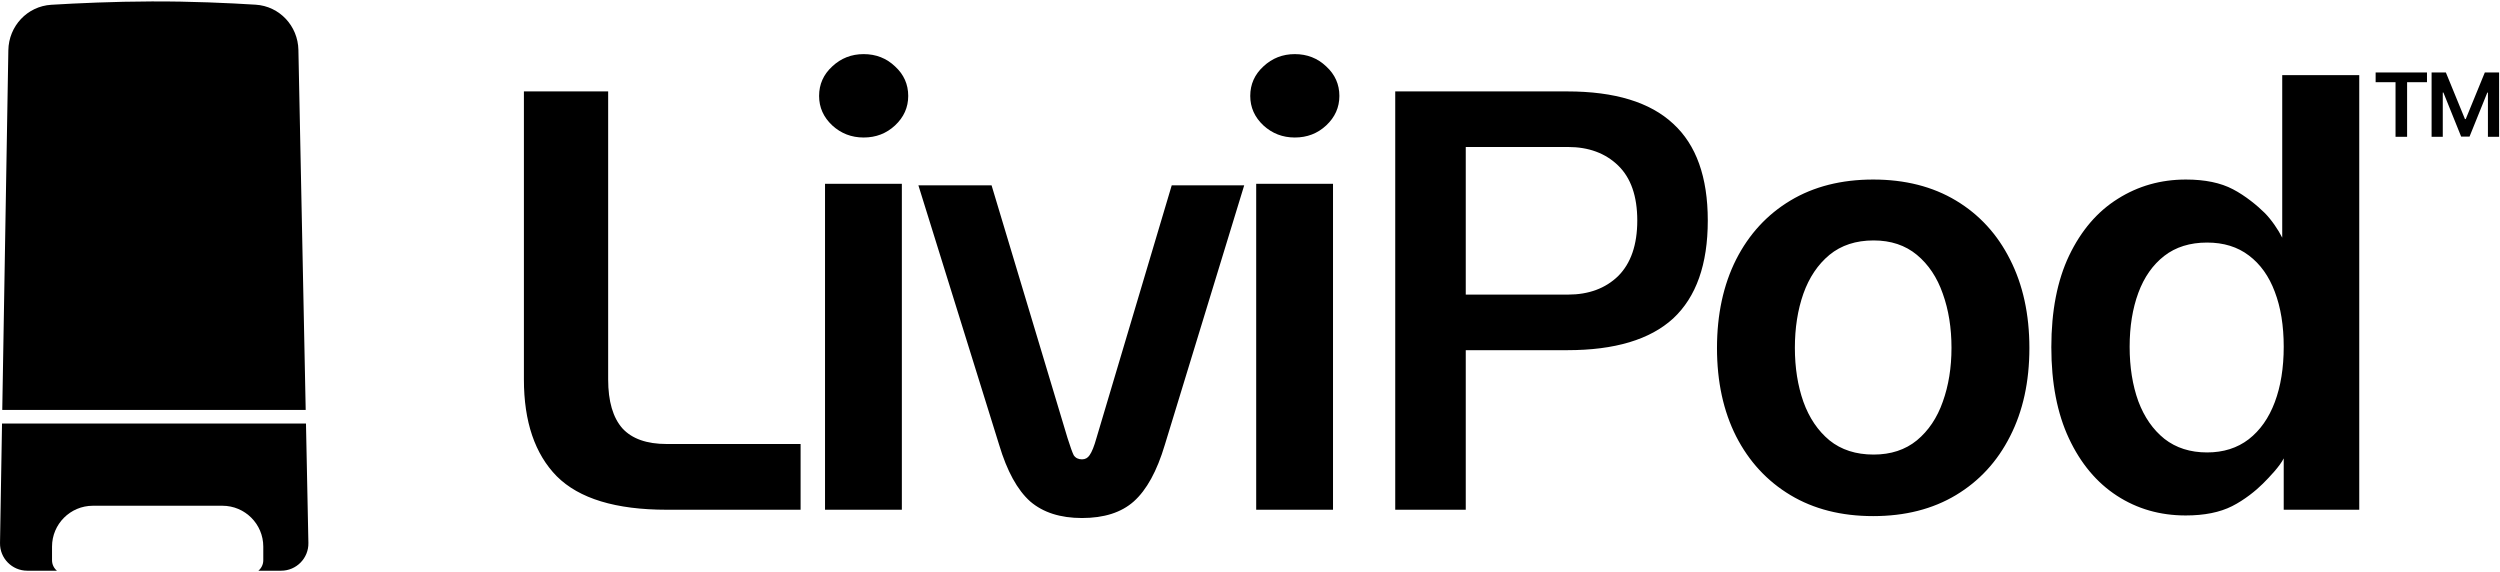
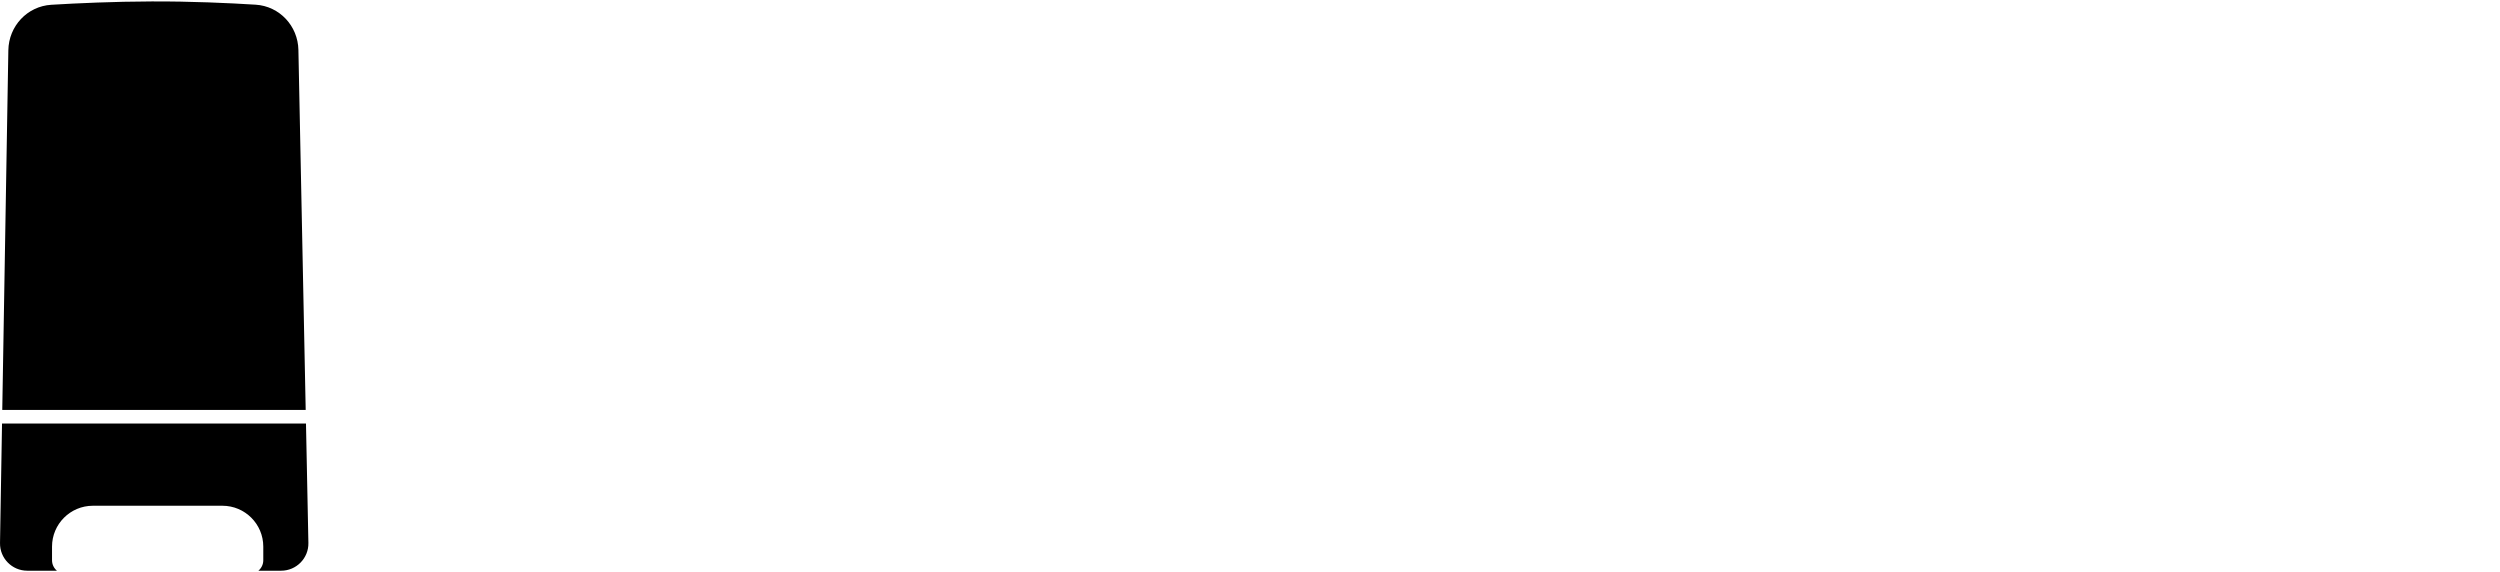
<svg xmlns="http://www.w3.org/2000/svg" fill="none" viewBox="0 0 201 46" height="46" width="201">
  <path fill="black" d="M24.795 43.65C24.82 44.877 23.831 45.885 22.604 45.885H20.775C21.015 45.684 21.168 45.382 21.168 45.044V43.949C21.168 42.133 19.696 40.662 17.881 40.662H7.47C5.654 40.662 4.183 42.133 4.183 43.949V45.044C4.183 45.382 4.335 45.684 4.575 45.885H2.192C0.967 45.885 -0.02 44.882 0.001 43.657L0.163 34.054H24.601L24.795 43.65ZM12.196 0.115C15.341 0.103 18.364 0.241 20.553 0.377C22.477 0.497 23.953 2.086 23.992 4.014L24.578 32.959H0.182L0.671 4.038C0.704 2.1 2.19 0.501 4.125 0.384C6.235 0.257 9.124 0.126 12.196 0.115Z" />
-   <path fill="black" d="M85.827 35.212C86.049 35.914 86.215 36.377 86.326 36.599C86.474 36.821 86.696 36.932 86.992 36.932C87.251 36.932 87.454 36.821 87.602 36.599C87.787 36.34 87.973 35.878 88.158 35.212L94.207 14.9H100.034L93.651 35.767C93.022 37.875 92.19 39.392 91.154 40.317C90.155 41.205 88.767 41.649 86.992 41.649C85.253 41.649 83.865 41.205 82.83 40.317C81.794 39.392 80.962 37.875 80.332 35.767L73.839 14.9H79.722L85.827 35.212ZM150.604 14.435C153.163 14.435 155.382 14.997 157.258 16.123C159.135 17.249 160.586 18.83 161.61 20.866C162.645 22.902 163.163 25.274 163.163 27.981C163.163 30.688 162.645 33.054 161.61 35.079C160.586 37.104 159.135 38.68 157.258 39.806C155.381 40.932 153.163 41.495 150.604 41.495C148.045 41.495 145.826 40.932 143.95 39.806C142.073 38.68 140.618 37.104 139.583 35.079C138.559 33.054 138.046 30.689 138.046 27.981C138.046 25.274 138.559 22.902 139.583 20.866C140.618 18.83 142.073 17.249 143.95 16.123C145.826 14.997 148.045 14.435 150.604 14.435ZM189.684 40.983H183.611V36.853C183.292 37.49 182.489 38.333 181.934 38.888C181.379 39.443 180.454 40.193 179.464 40.693C178.475 41.194 177.229 41.443 175.728 41.443C173.669 41.443 171.826 40.914 170.2 39.856C168.573 38.799 167.287 37.263 166.343 35.25C165.399 33.237 164.927 30.791 164.927 27.913C164.927 25.001 165.405 22.544 166.361 20.542C167.328 18.529 168.63 17.01 170.268 15.986C171.906 14.951 173.731 14.435 175.745 14.435C177.28 14.435 178.543 14.695 179.533 15.219C180.522 15.731 181.518 16.556 182.073 17.111C182.627 17.666 183.172 18.473 183.491 19.109V6.039H189.684V40.983ZM48.896 30.509C48.896 32.27 49.281 33.583 50.049 34.448C50.818 35.281 52.003 35.698 53.605 35.698H64.368V40.983H53.605C49.505 40.983 46.558 40.086 44.764 38.292C43.003 36.498 42.122 33.904 42.122 30.509V7.35H48.896V30.509ZM72.509 40.983H66.332V14.775H72.509V40.983ZM107.174 40.983H100.998V14.775H107.174V40.983ZM126.015 7.35C129.827 7.35 132.662 8.215 134.52 9.944C136.378 11.642 137.306 14.237 137.306 17.729C137.306 21.252 136.377 23.878 134.52 25.607C132.662 27.305 129.827 28.154 126.015 28.154H117.847V40.983H112.177V7.35H126.015ZM150.638 19.331C149.216 19.331 148.033 19.718 147.089 20.491C146.157 21.265 145.457 22.305 144.991 23.613C144.536 24.91 144.308 26.361 144.308 27.965C144.308 29.557 144.536 31.001 144.991 32.298C145.457 33.594 146.157 34.63 147.089 35.403C148.033 36.165 149.216 36.547 150.638 36.547C152.026 36.547 153.186 36.165 154.119 35.403C155.051 34.63 155.746 33.595 156.201 32.298C156.667 31.001 156.9 29.557 156.9 27.965C156.9 26.361 156.667 24.91 156.201 23.613C155.746 22.305 155.051 21.265 154.119 20.491C153.186 19.718 152.026 19.331 150.638 19.331ZM177.451 19.502C176.075 19.502 174.926 19.86 174.004 20.576C173.083 21.293 172.389 22.282 171.922 23.545C171.456 24.808 171.223 26.252 171.223 27.879C171.223 29.517 171.456 30.979 171.922 32.265C172.4 33.538 173.1 34.545 174.021 35.284C174.954 36.012 176.097 36.376 177.451 36.376C178.759 36.376 179.874 36.024 180.795 35.318C181.717 34.602 182.416 33.606 182.894 32.332C183.372 31.058 183.611 29.574 183.611 27.879C183.611 26.184 183.372 24.711 182.894 23.46C182.428 22.209 181.733 21.236 180.812 20.542C179.902 19.848 178.781 19.502 177.451 19.502ZM117.847 23.686H126.063C127.729 23.686 129.074 23.189 130.099 22.196C131.124 21.171 131.637 19.682 131.637 17.729C131.637 15.775 131.124 14.301 130.099 13.308C129.074 12.315 127.729 11.818 126.063 11.818H117.847V23.686ZM69.438 4.351C70.428 4.351 71.269 4.68 71.963 5.34C72.669 5.988 73.021 6.779 73.021 7.712C73.021 8.633 72.668 9.423 71.963 10.083C71.269 10.731 70.428 11.056 69.438 11.056C68.46 11.056 67.618 10.731 66.913 10.083C66.208 9.423 65.855 8.633 65.855 7.712C65.855 6.779 66.207 5.988 66.913 5.34C67.618 4.68 68.46 4.351 69.438 4.351ZM104.103 4.351C105.093 4.351 105.935 4.68 106.628 5.34C107.334 5.988 107.686 6.779 107.686 7.712C107.686 8.633 107.333 9.423 106.628 10.083C105.935 10.731 105.093 11.056 104.103 11.056C103.125 11.056 102.283 10.731 101.578 10.083C100.873 9.423 100.52 8.633 100.52 7.712C100.52 6.779 100.872 5.988 101.578 5.34C102.283 4.68 103.125 4.351 104.103 4.351ZM195.13 6.61H193.531V11H192.601V6.61H191.001V5.824H195.13V6.61ZM198.183 9.574H198.245L199.781 5.824H200.928V11H200.029V7.444H199.98L198.55 10.984H197.877L196.448 7.437H196.399V11H195.5V5.824H196.647L198.183 9.574Z" />
</svg>